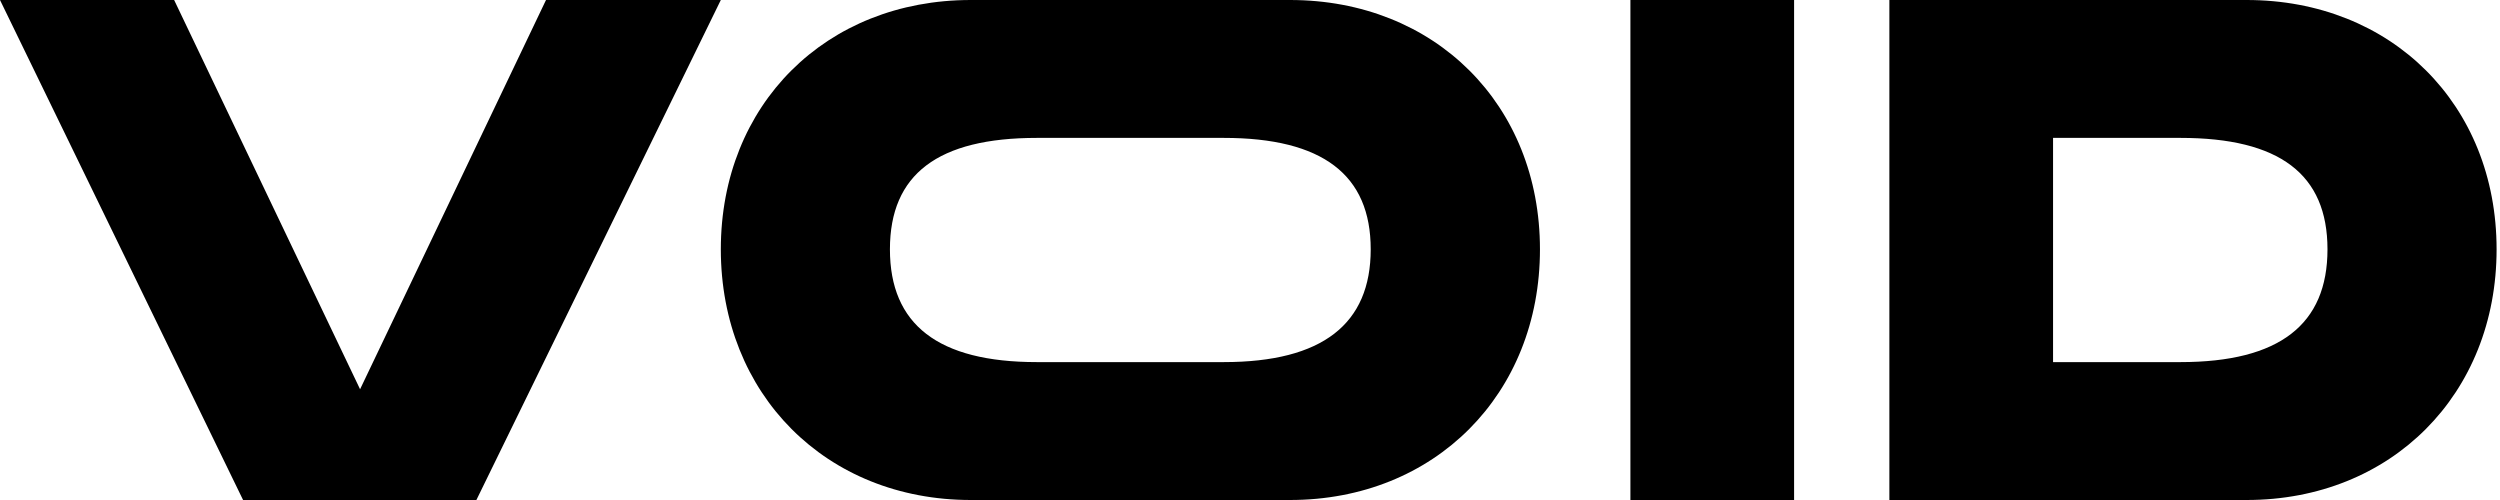
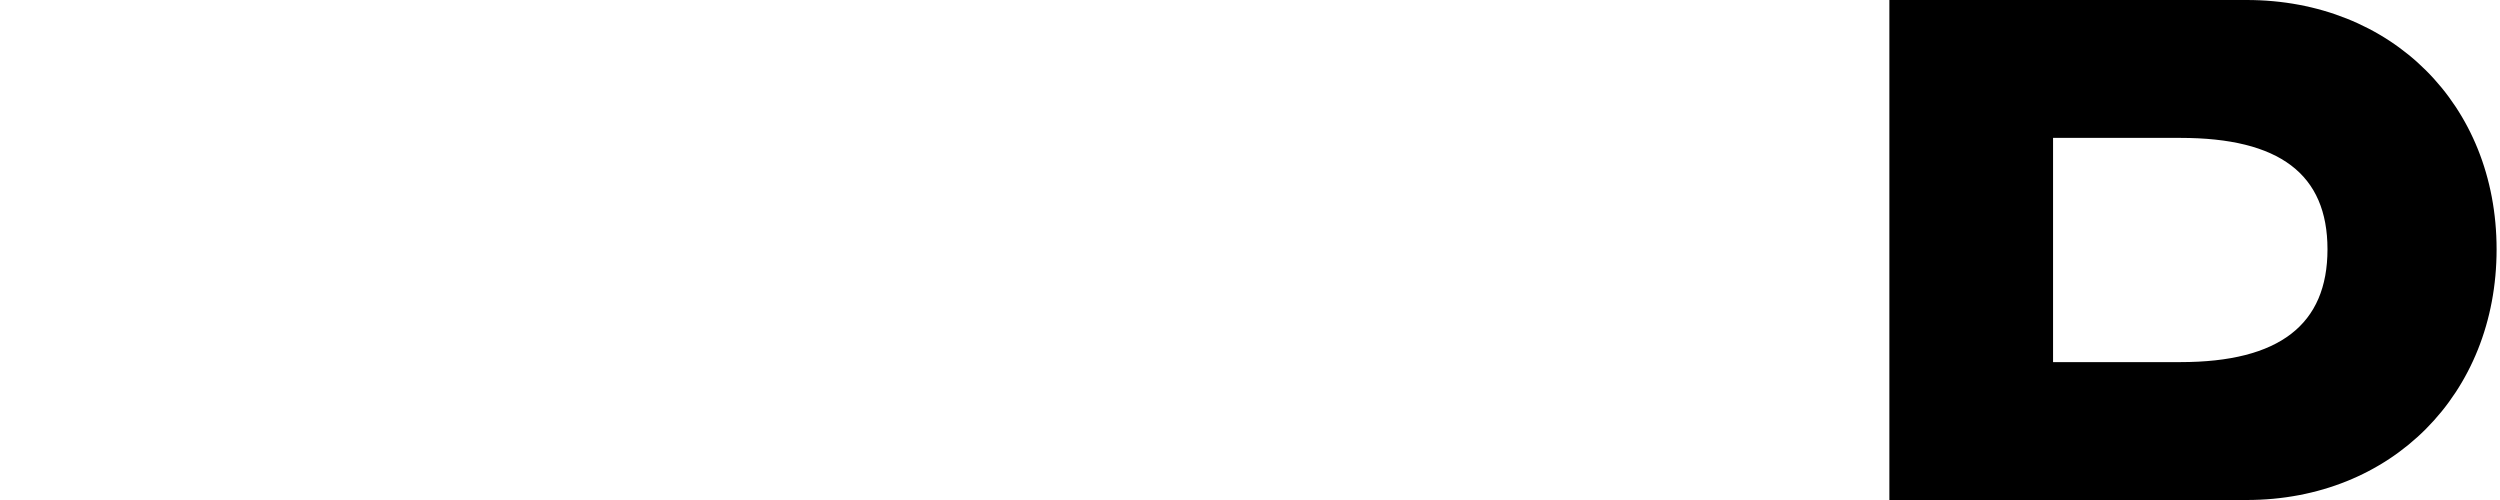
<svg xmlns="http://www.w3.org/2000/svg" width="375" height="75" viewBox="0 0 375 75" fill="none">
-   <path d="M0 0H26.12L54.011 58.388L81.901 0H108.123L71.458 75H36.462L0 0Z" fill="black" />
-   <path d="M244.562 0H269.114V75H244.562V0Z" fill="black" />
  <path d="M283.406 0H336.989C358.711 0 374.489 15.676 374.489 37.398C374.489 59.12 358.711 75 336.989 75H283.406V0ZM327.075 54.316C341.916 54.316 349.123 48.677 349.123 37.398C349.123 26.12 341.916 20.684 327.075 20.684H307.958V54.316H327.075Z" fill="black" />
-   <path d="M193.494 0H145.623C123.901 0 108.123 15.676 108.123 37.398C108.123 59.12 123.901 75 145.623 75H193.494C215.216 75 230.994 59.12 230.994 37.398C230.994 15.676 215.216 0 193.494 0ZM183.559 54.316H155.538C140.696 54.316 133.489 48.677 133.489 37.398C133.489 26.12 140.696 20.684 155.538 20.684H183.559C198.4 20.684 205.607 26.221 205.607 37.398C205.607 48.575 198.4 54.316 183.559 54.316Z" fill="black" />
</svg>